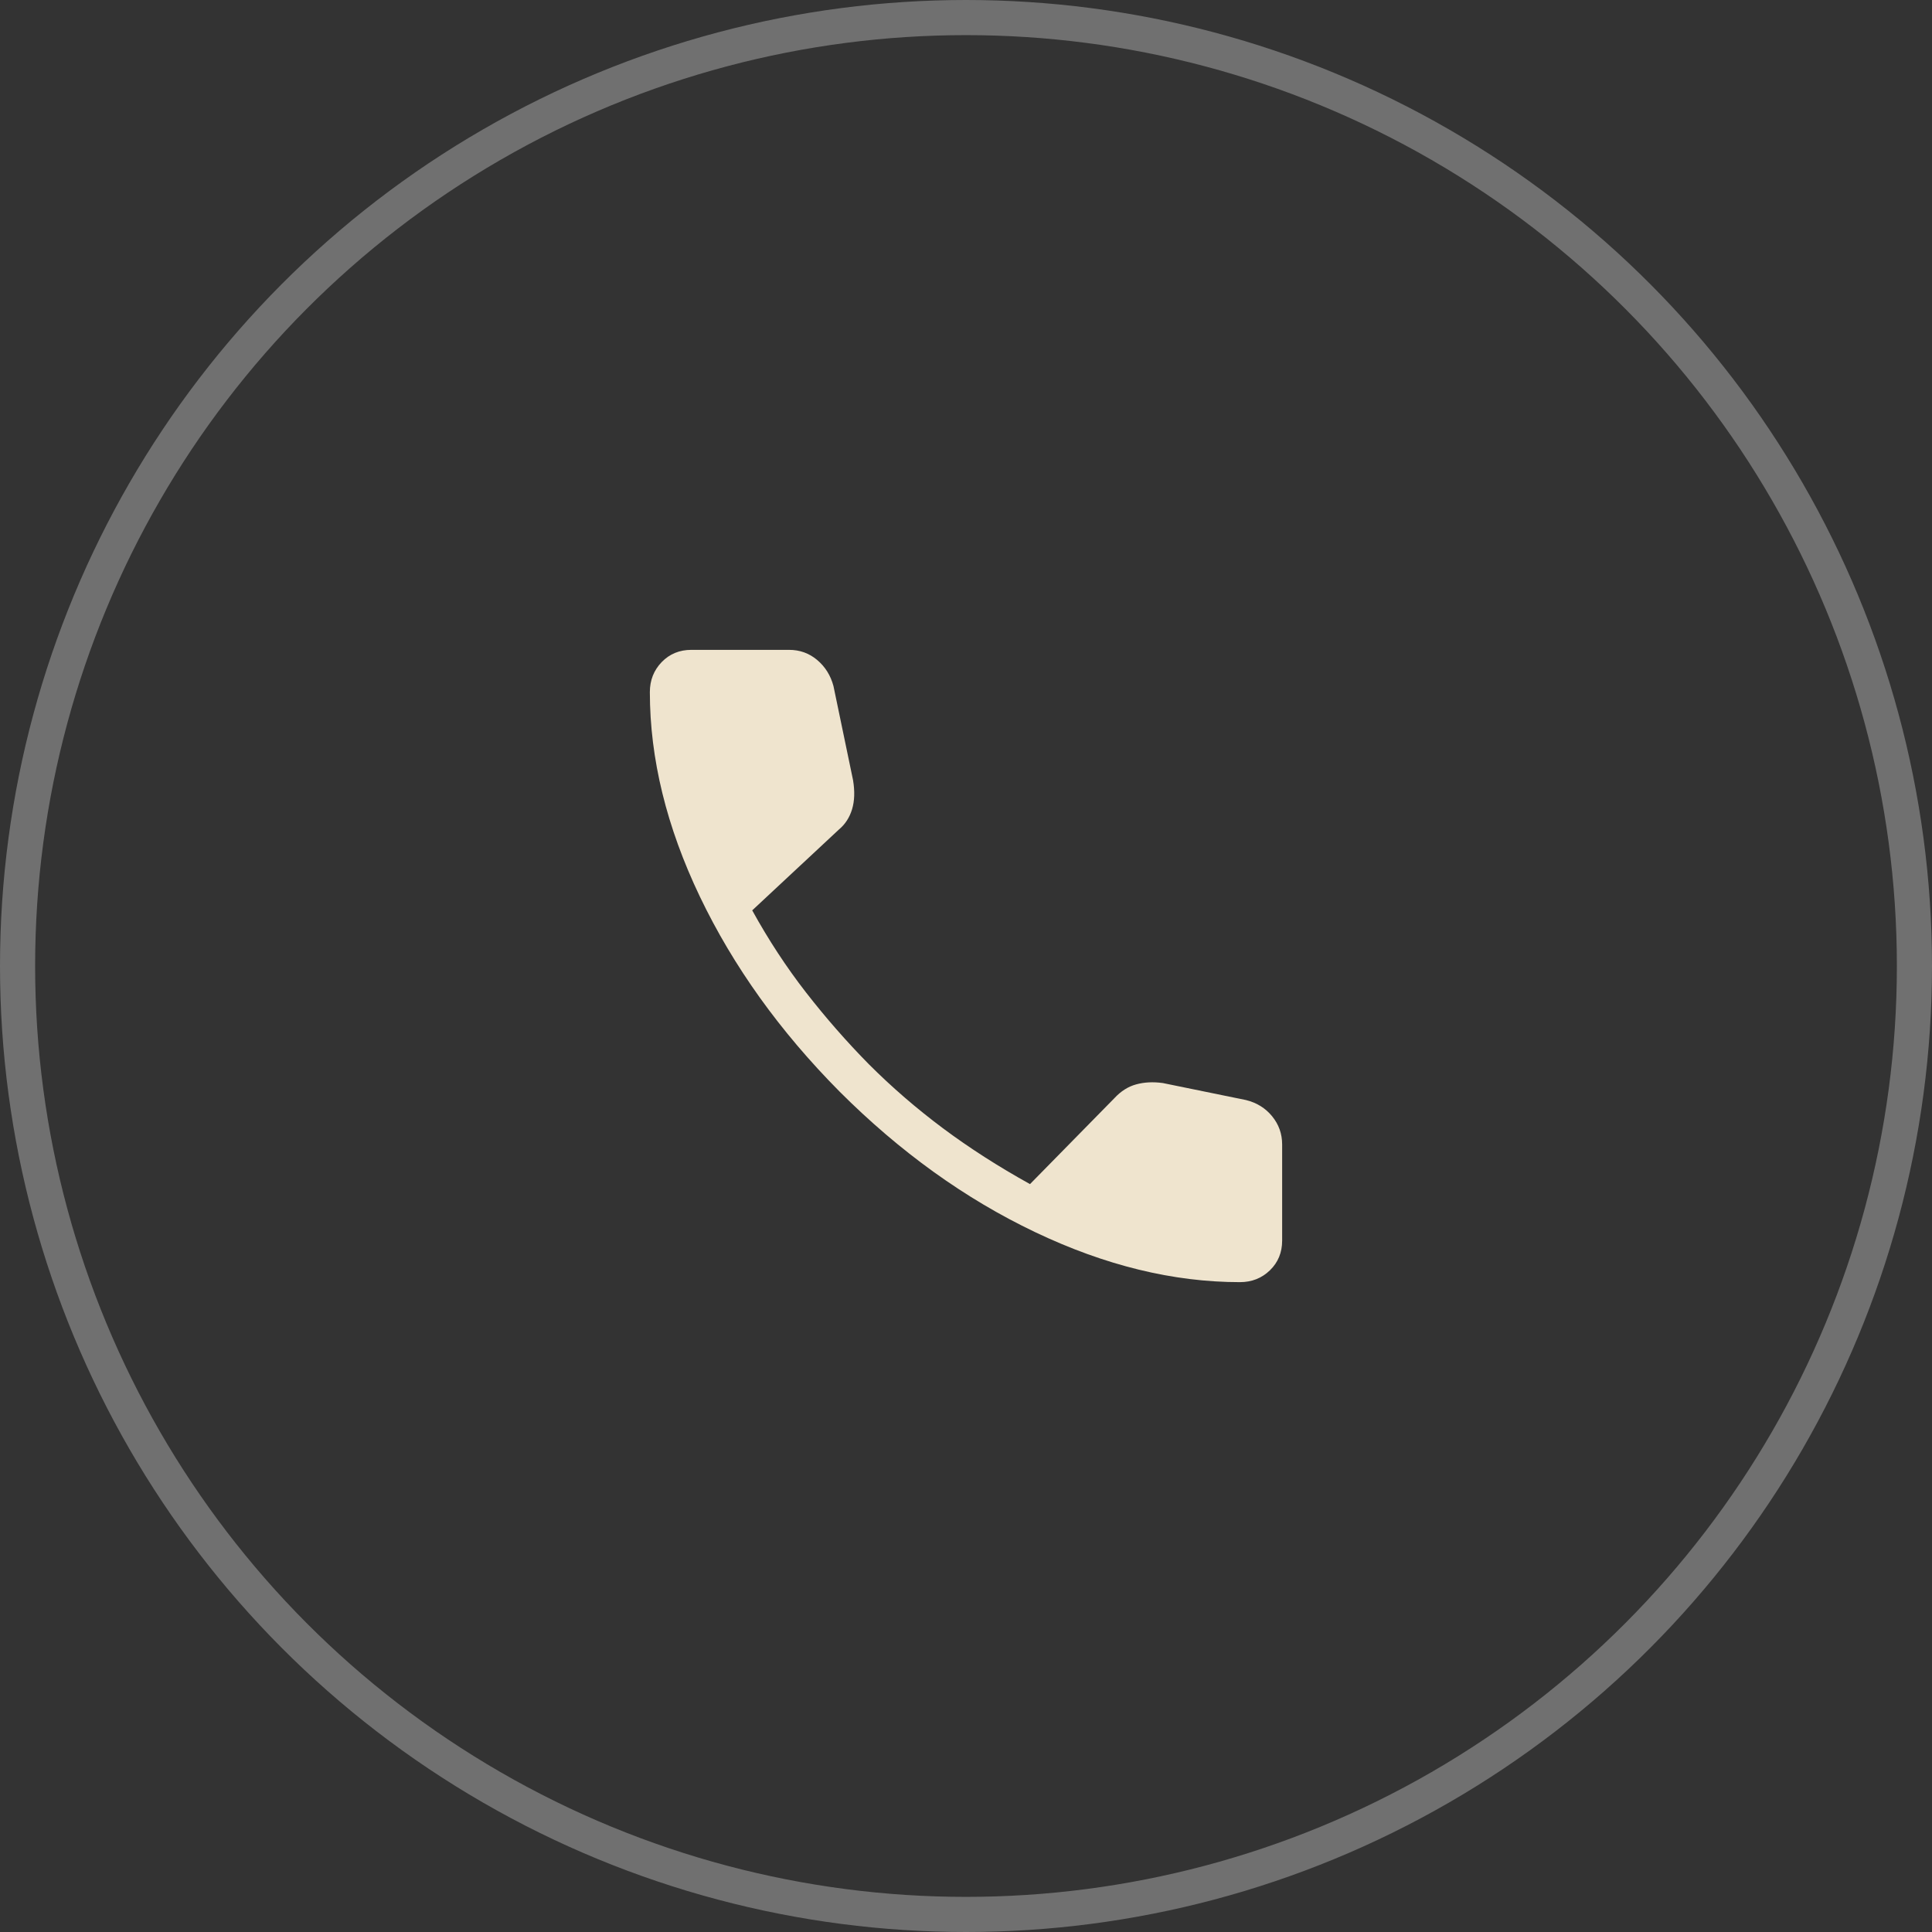
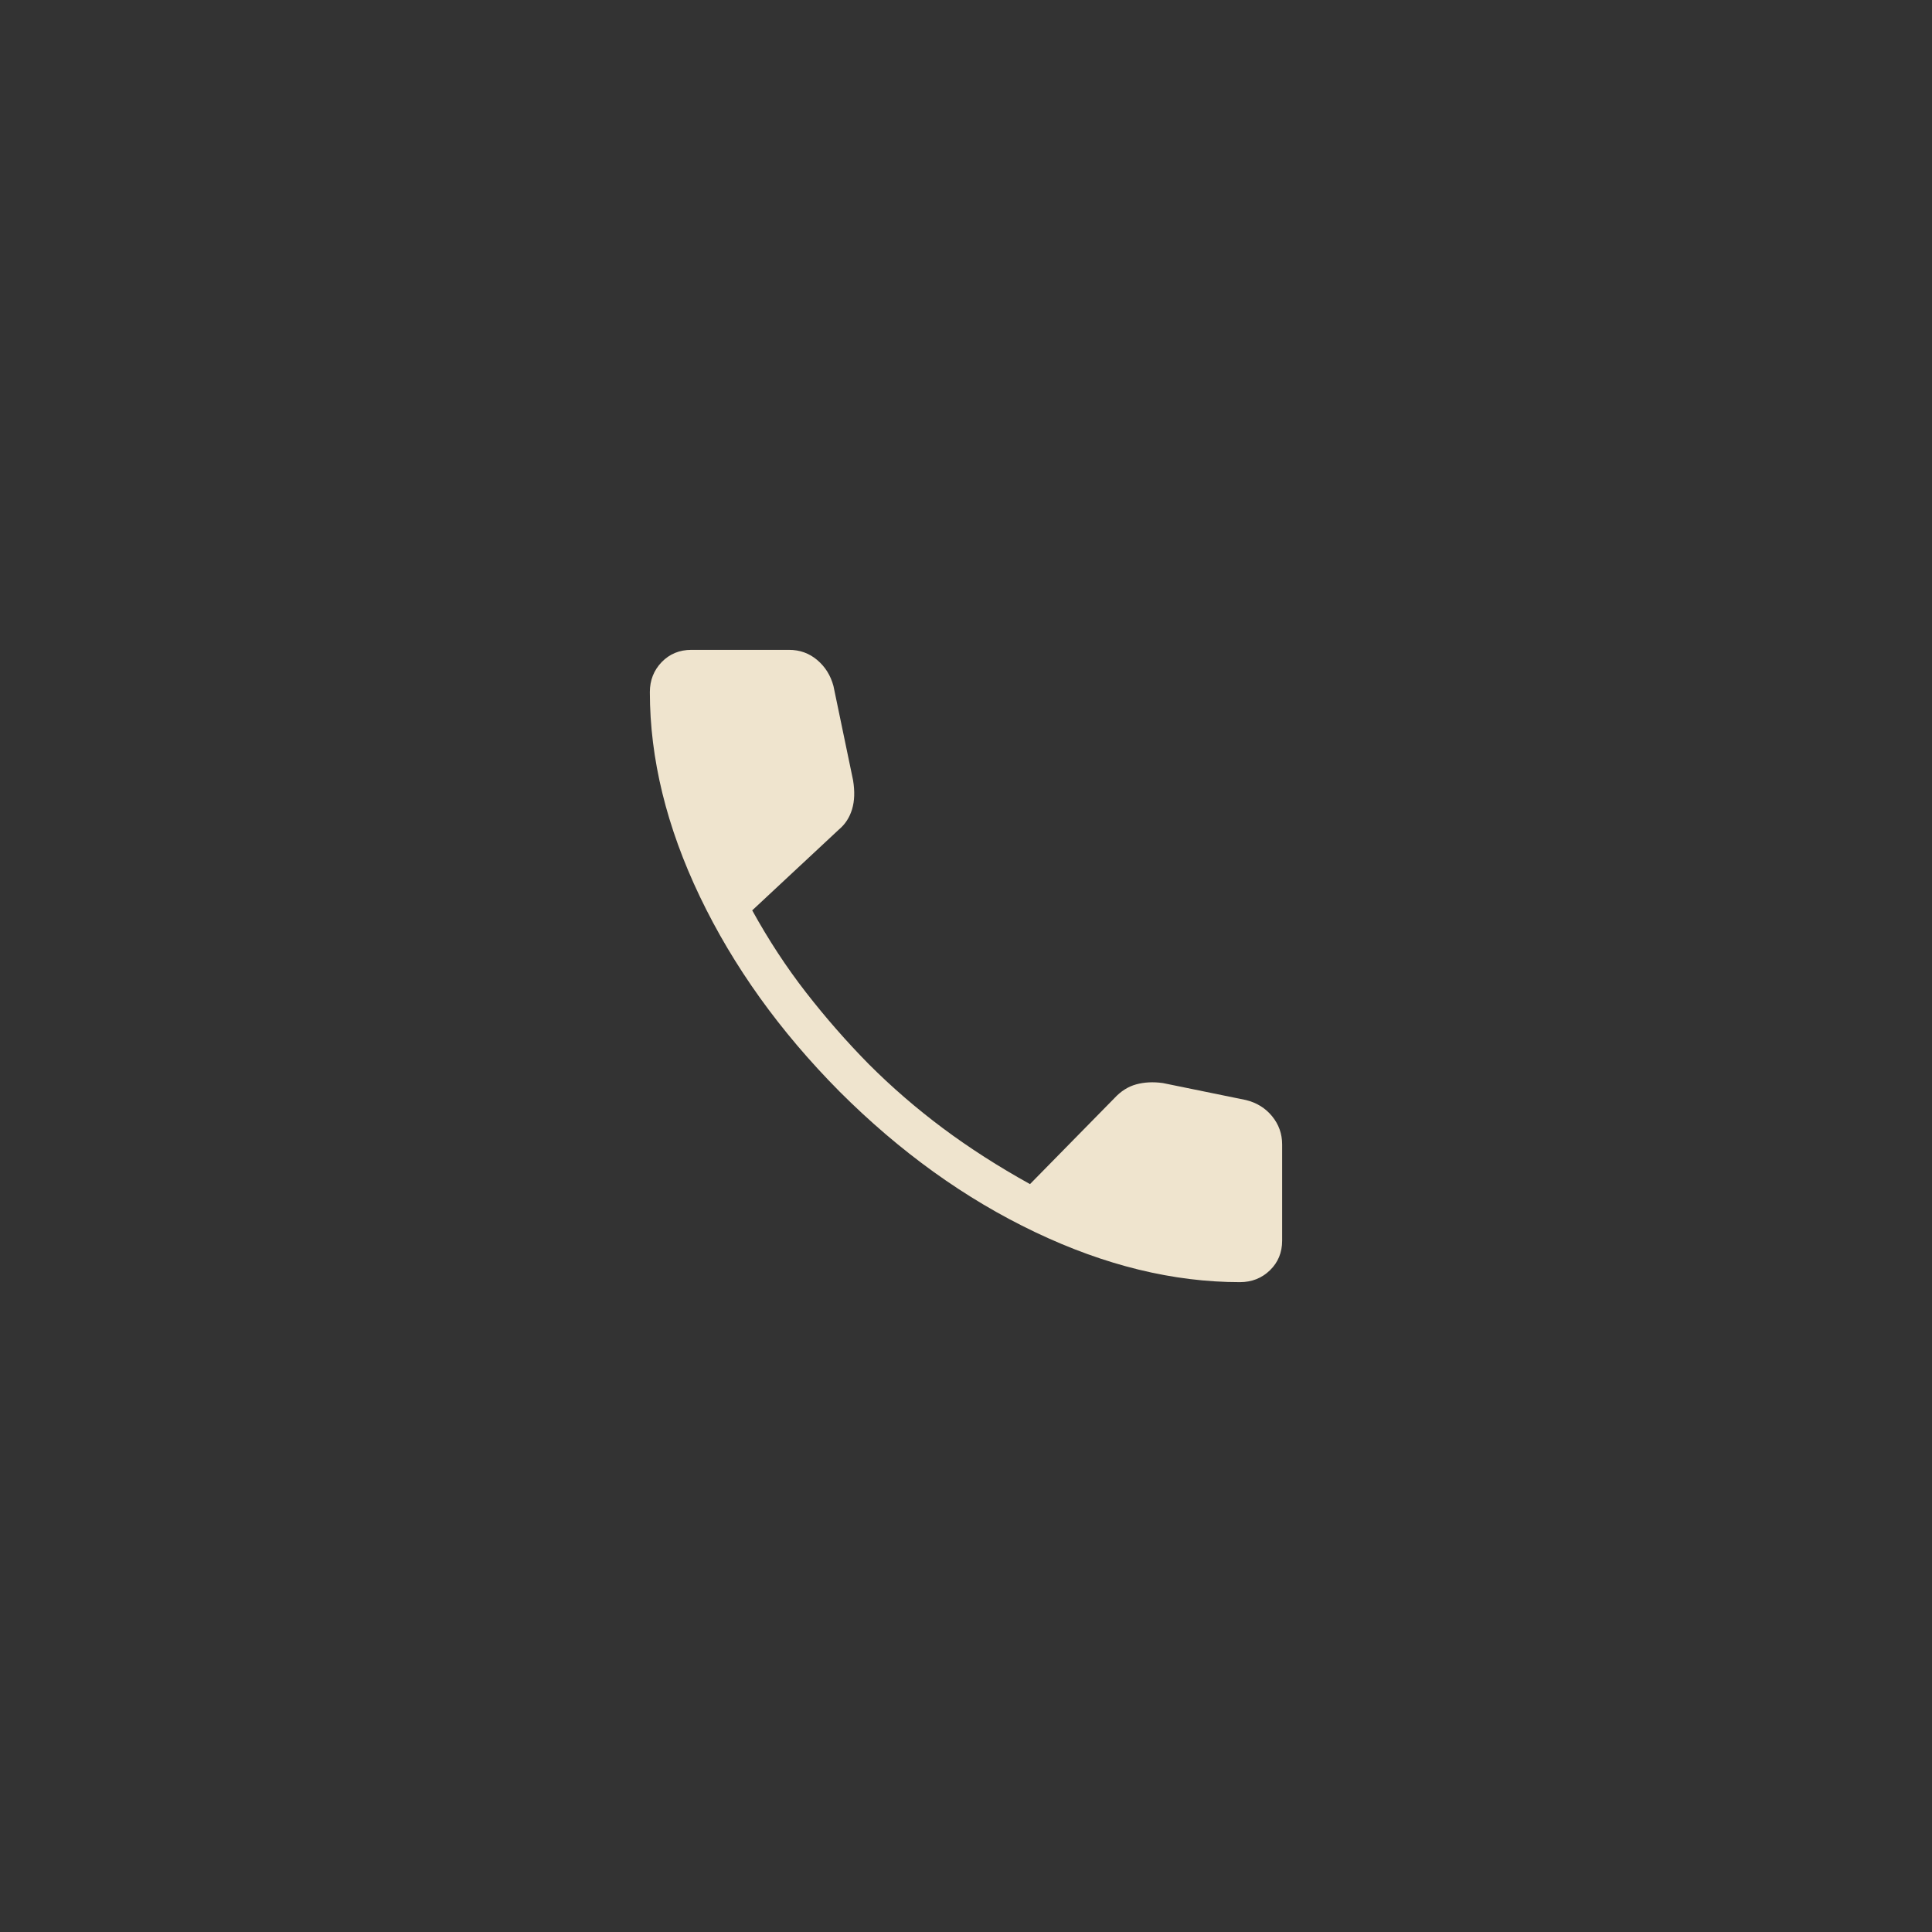
<svg xmlns="http://www.w3.org/2000/svg" width="55" height="55" viewBox="0 0 55 55" fill="none">
  <rect x="0" y="0" width="55" height="55" fill="#333333" stroke="none" />
-   <circle cx="27.5" cy="27.5" r="27" stroke="white" stroke-opacity="0.3" />
  <mask id="mask0_78_596" style="mask-type:alpha" maskUnits="userSpaceOnUse" x="14" y="14" width="27" height="27">
    <rect x="14" y="14" width="27" height="27" fill="#D9D9D9" />
  </mask>
  <g mask="url(#mask0_78_596)">
    <path d="M35.297 36.5C33.401 36.5 31.456 36.025 29.465 35.075C27.473 34.126 25.619 32.792 23.902 31.076C22.2 29.36 20.874 27.509 19.924 25.525C18.975 23.54 18.5 21.599 18.5 19.703C18.5 19.365 18.613 19.081 18.837 18.848C19.062 18.616 19.344 18.5 19.681 18.5H22.463C22.769 18.5 23.036 18.596 23.264 18.789C23.492 18.981 23.646 19.228 23.727 19.53L24.285 22.212C24.337 22.527 24.328 22.802 24.257 23.037C24.186 23.272 24.061 23.465 23.883 23.614L21.414 25.916C21.876 26.754 22.386 27.533 22.945 28.252C23.504 28.971 24.1 29.652 24.733 30.295C25.386 30.948 26.089 31.556 26.842 32.118C27.595 32.68 28.422 33.21 29.322 33.709L31.727 31.26C31.911 31.062 32.117 30.932 32.345 30.87C32.574 30.807 32.826 30.794 33.103 30.832L35.47 31.316C35.776 31.391 36.024 31.545 36.215 31.778C36.405 32.011 36.5 32.278 36.5 32.58V35.319C36.5 35.656 36.384 35.938 36.152 36.163C35.919 36.388 35.635 36.5 35.297 36.5Z" fill="#EFE4CE" />
  </g>
</svg>